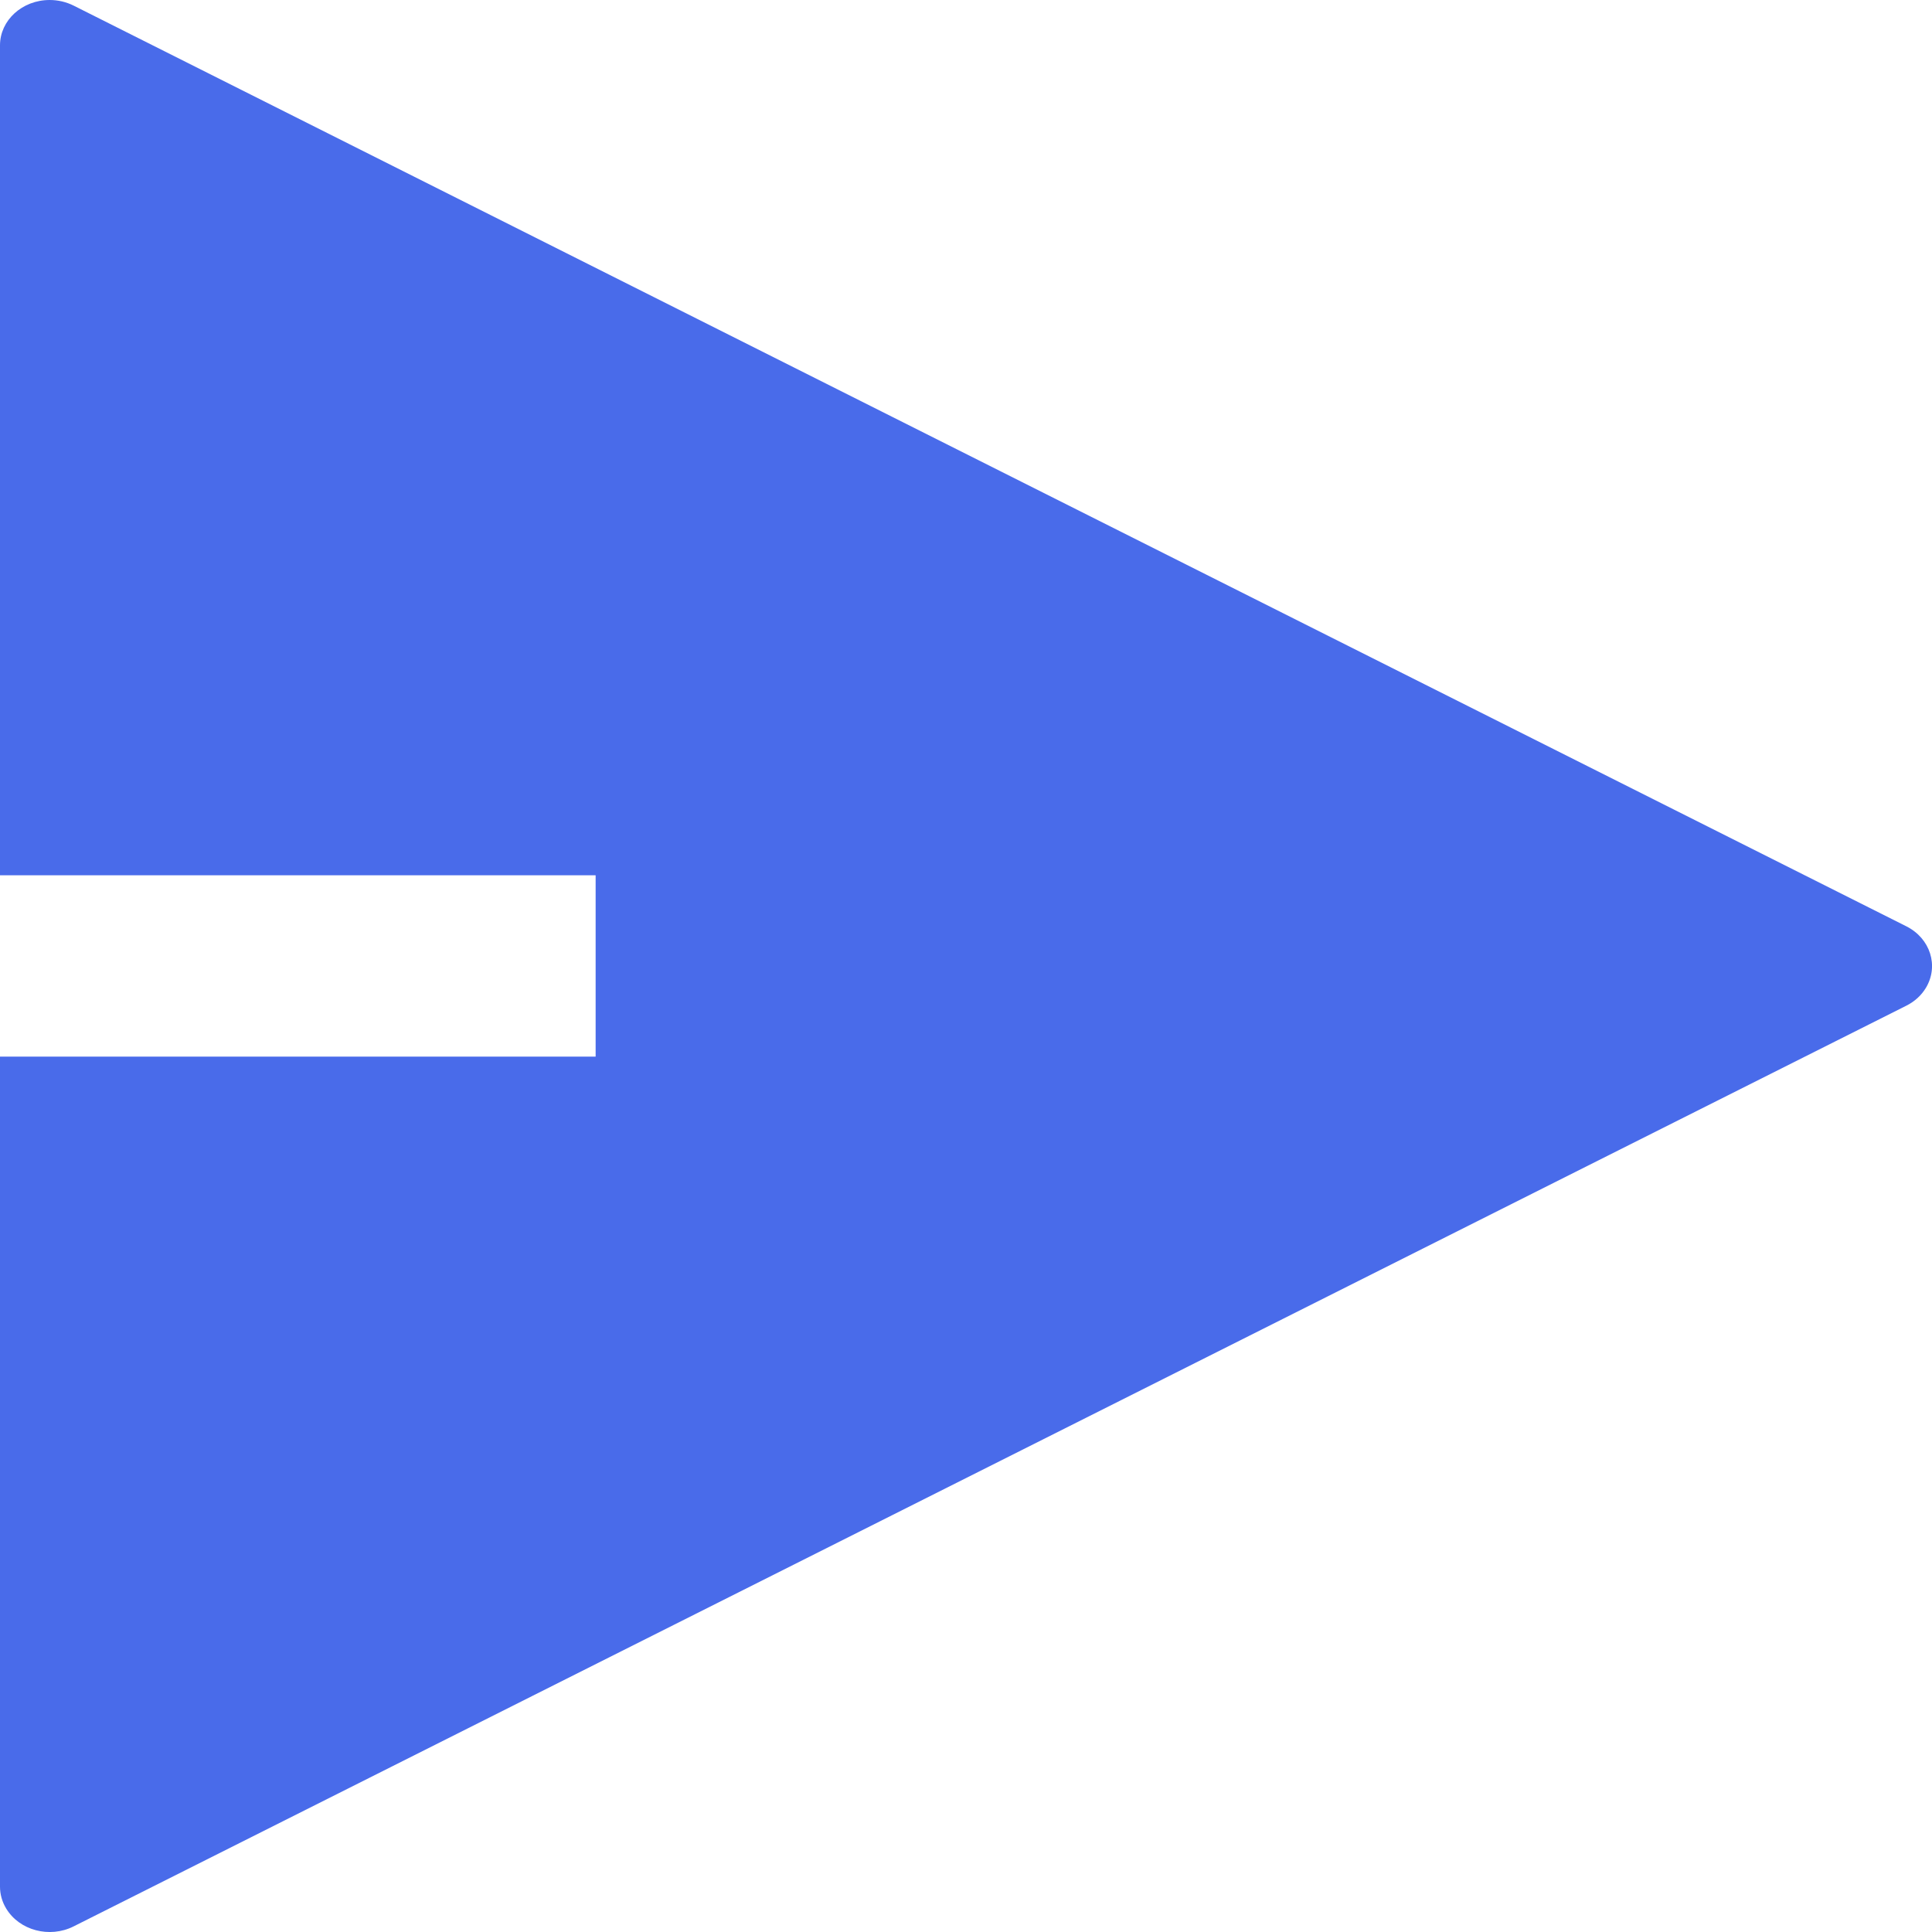
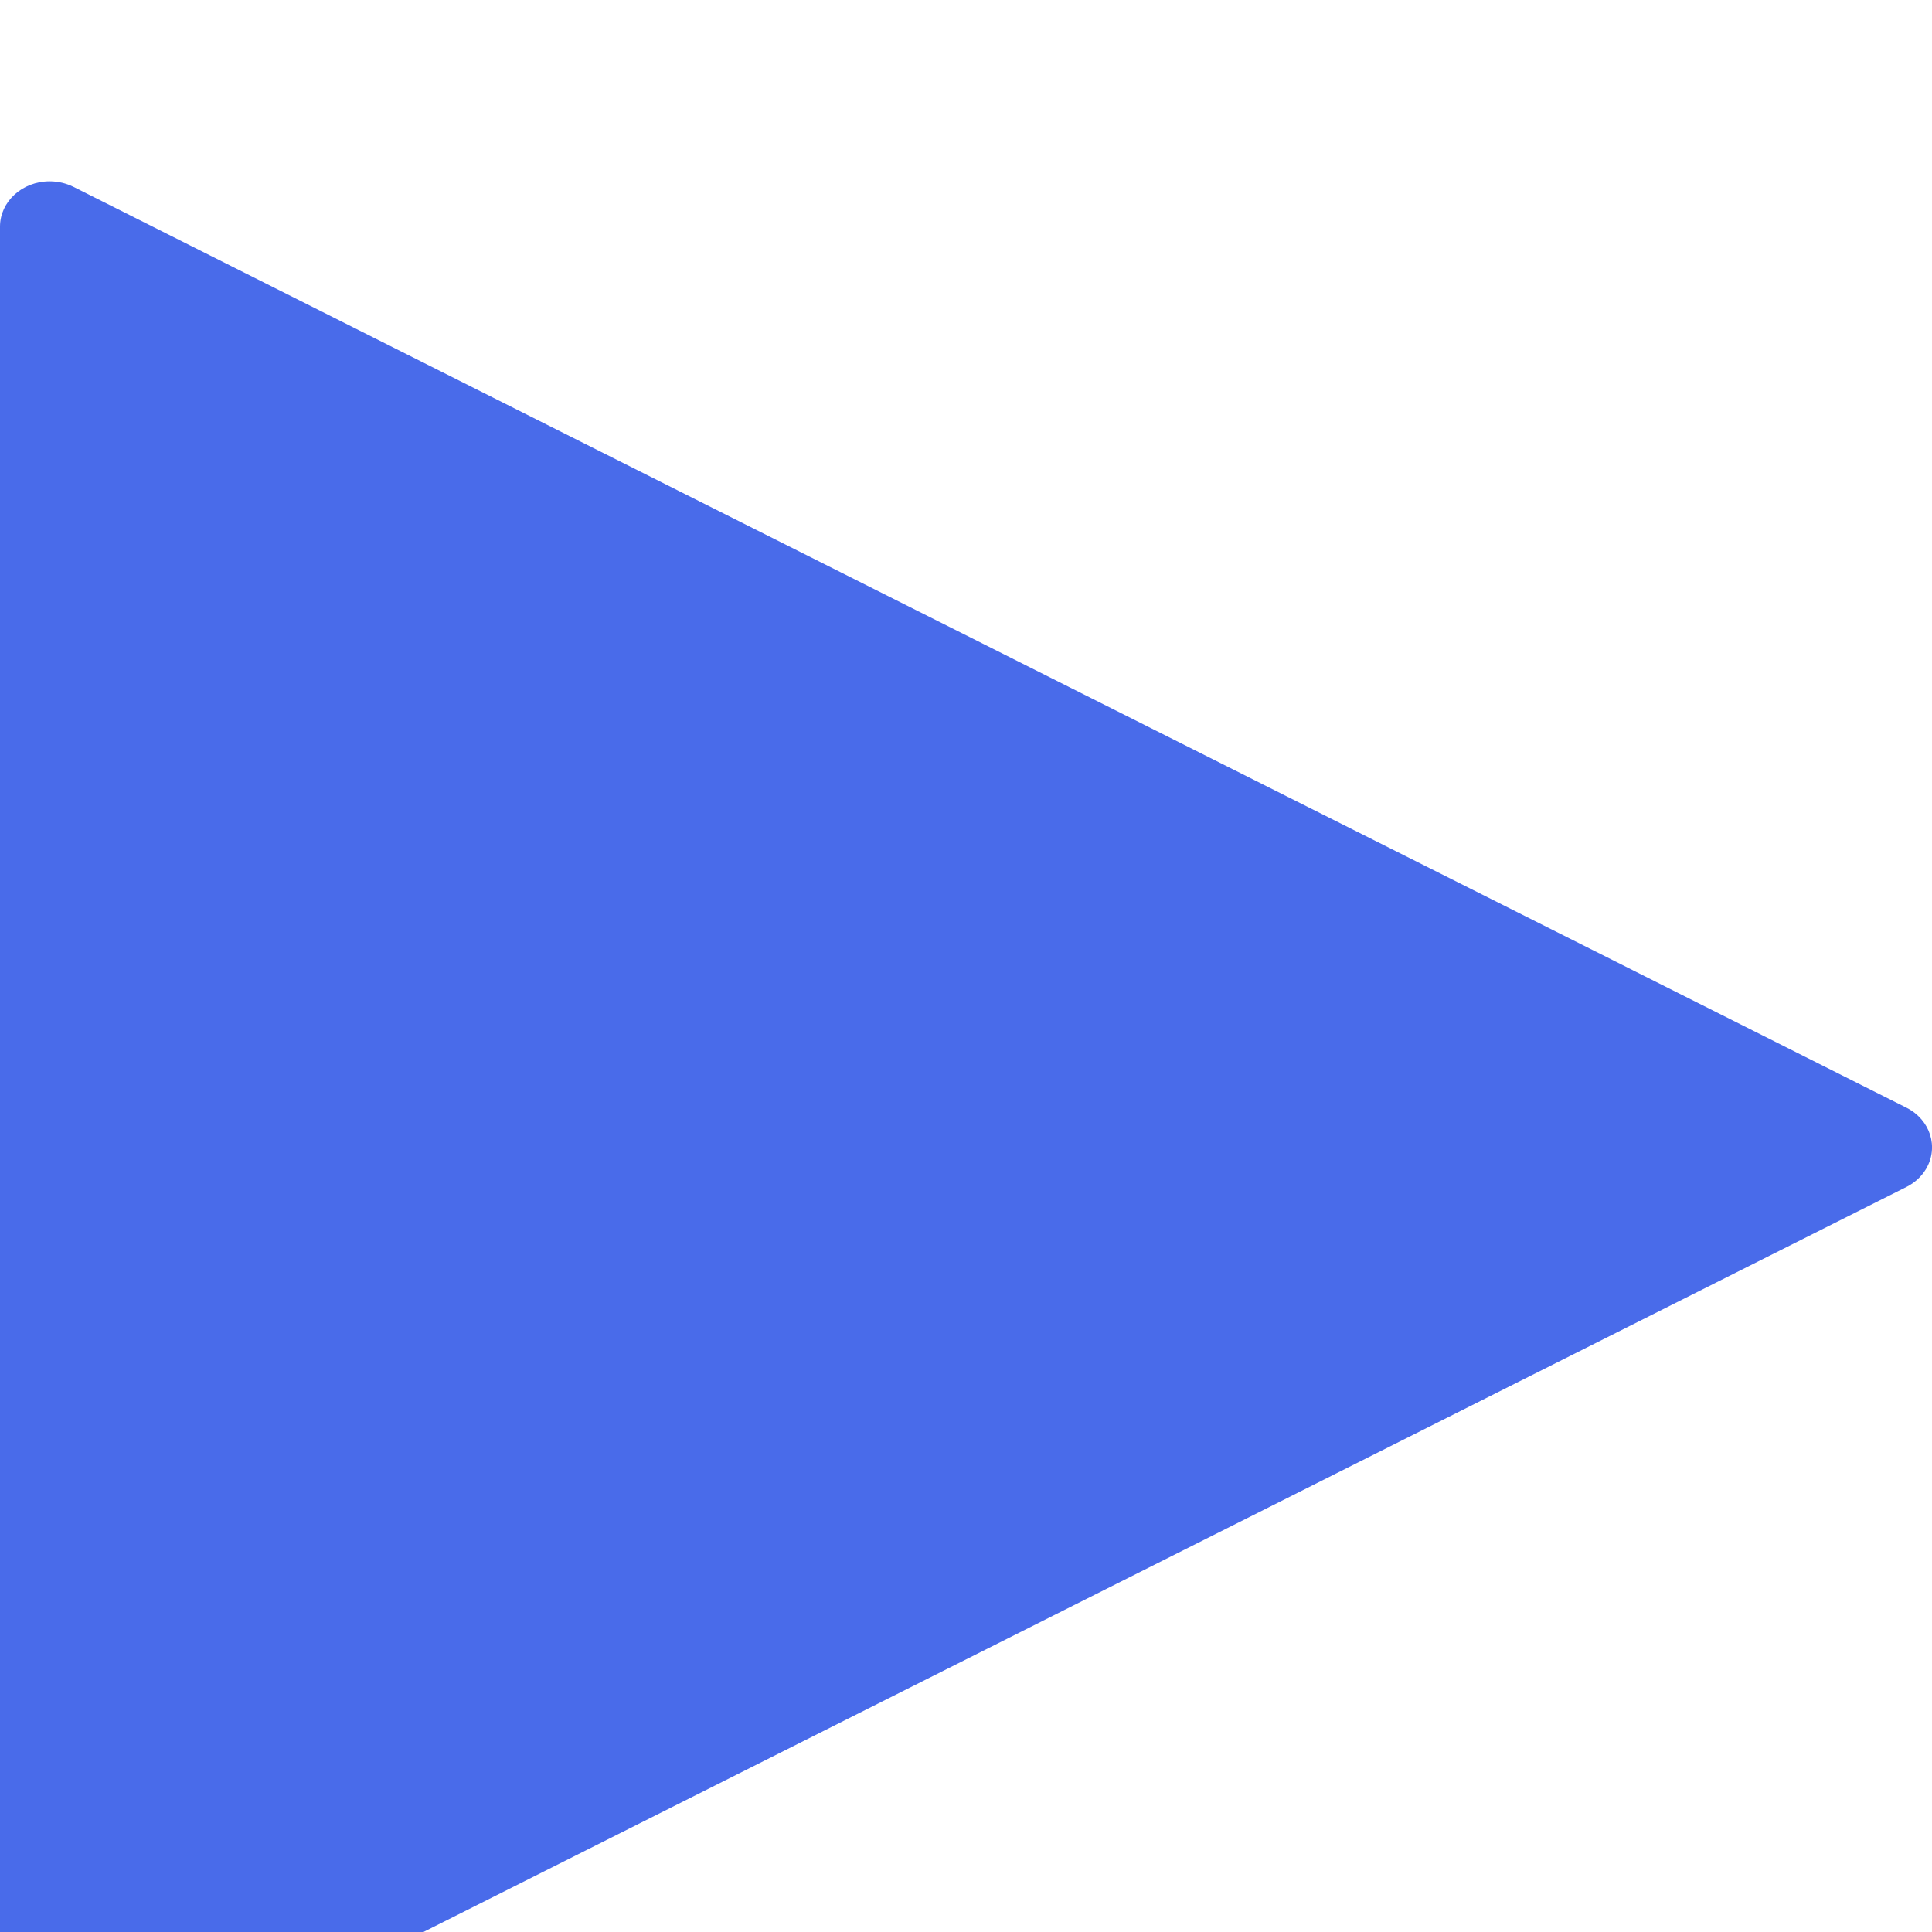
<svg xmlns="http://www.w3.org/2000/svg" height="20" viewBox="0 0 20 20" width="20">
-   <path d="m0 10.938h6.166v-1.877h-6.166v-8.592c0-.259.23-.469.514-.469.087 0 .172.02.248.058l18.972 9.531c.249.125.339.41.203.637-.047.078-.117.142-.203.185l-18.972 9.531c-.249.125-.561.042-.698-.185-.042-.069-.064-.147-.064-.226z" fill="#496bea" />
+   <path d="m0 10.938h6.166h-6.166v-8.592c0-.259.23-.469.514-.469.087 0 .172.02.248.058l18.972 9.531c.249.125.339.41.203.637-.047.078-.117.142-.203.185l-18.972 9.531c-.249.125-.561.042-.698-.185-.042-.069-.064-.147-.064-.226z" fill="#496bea" />
</svg>